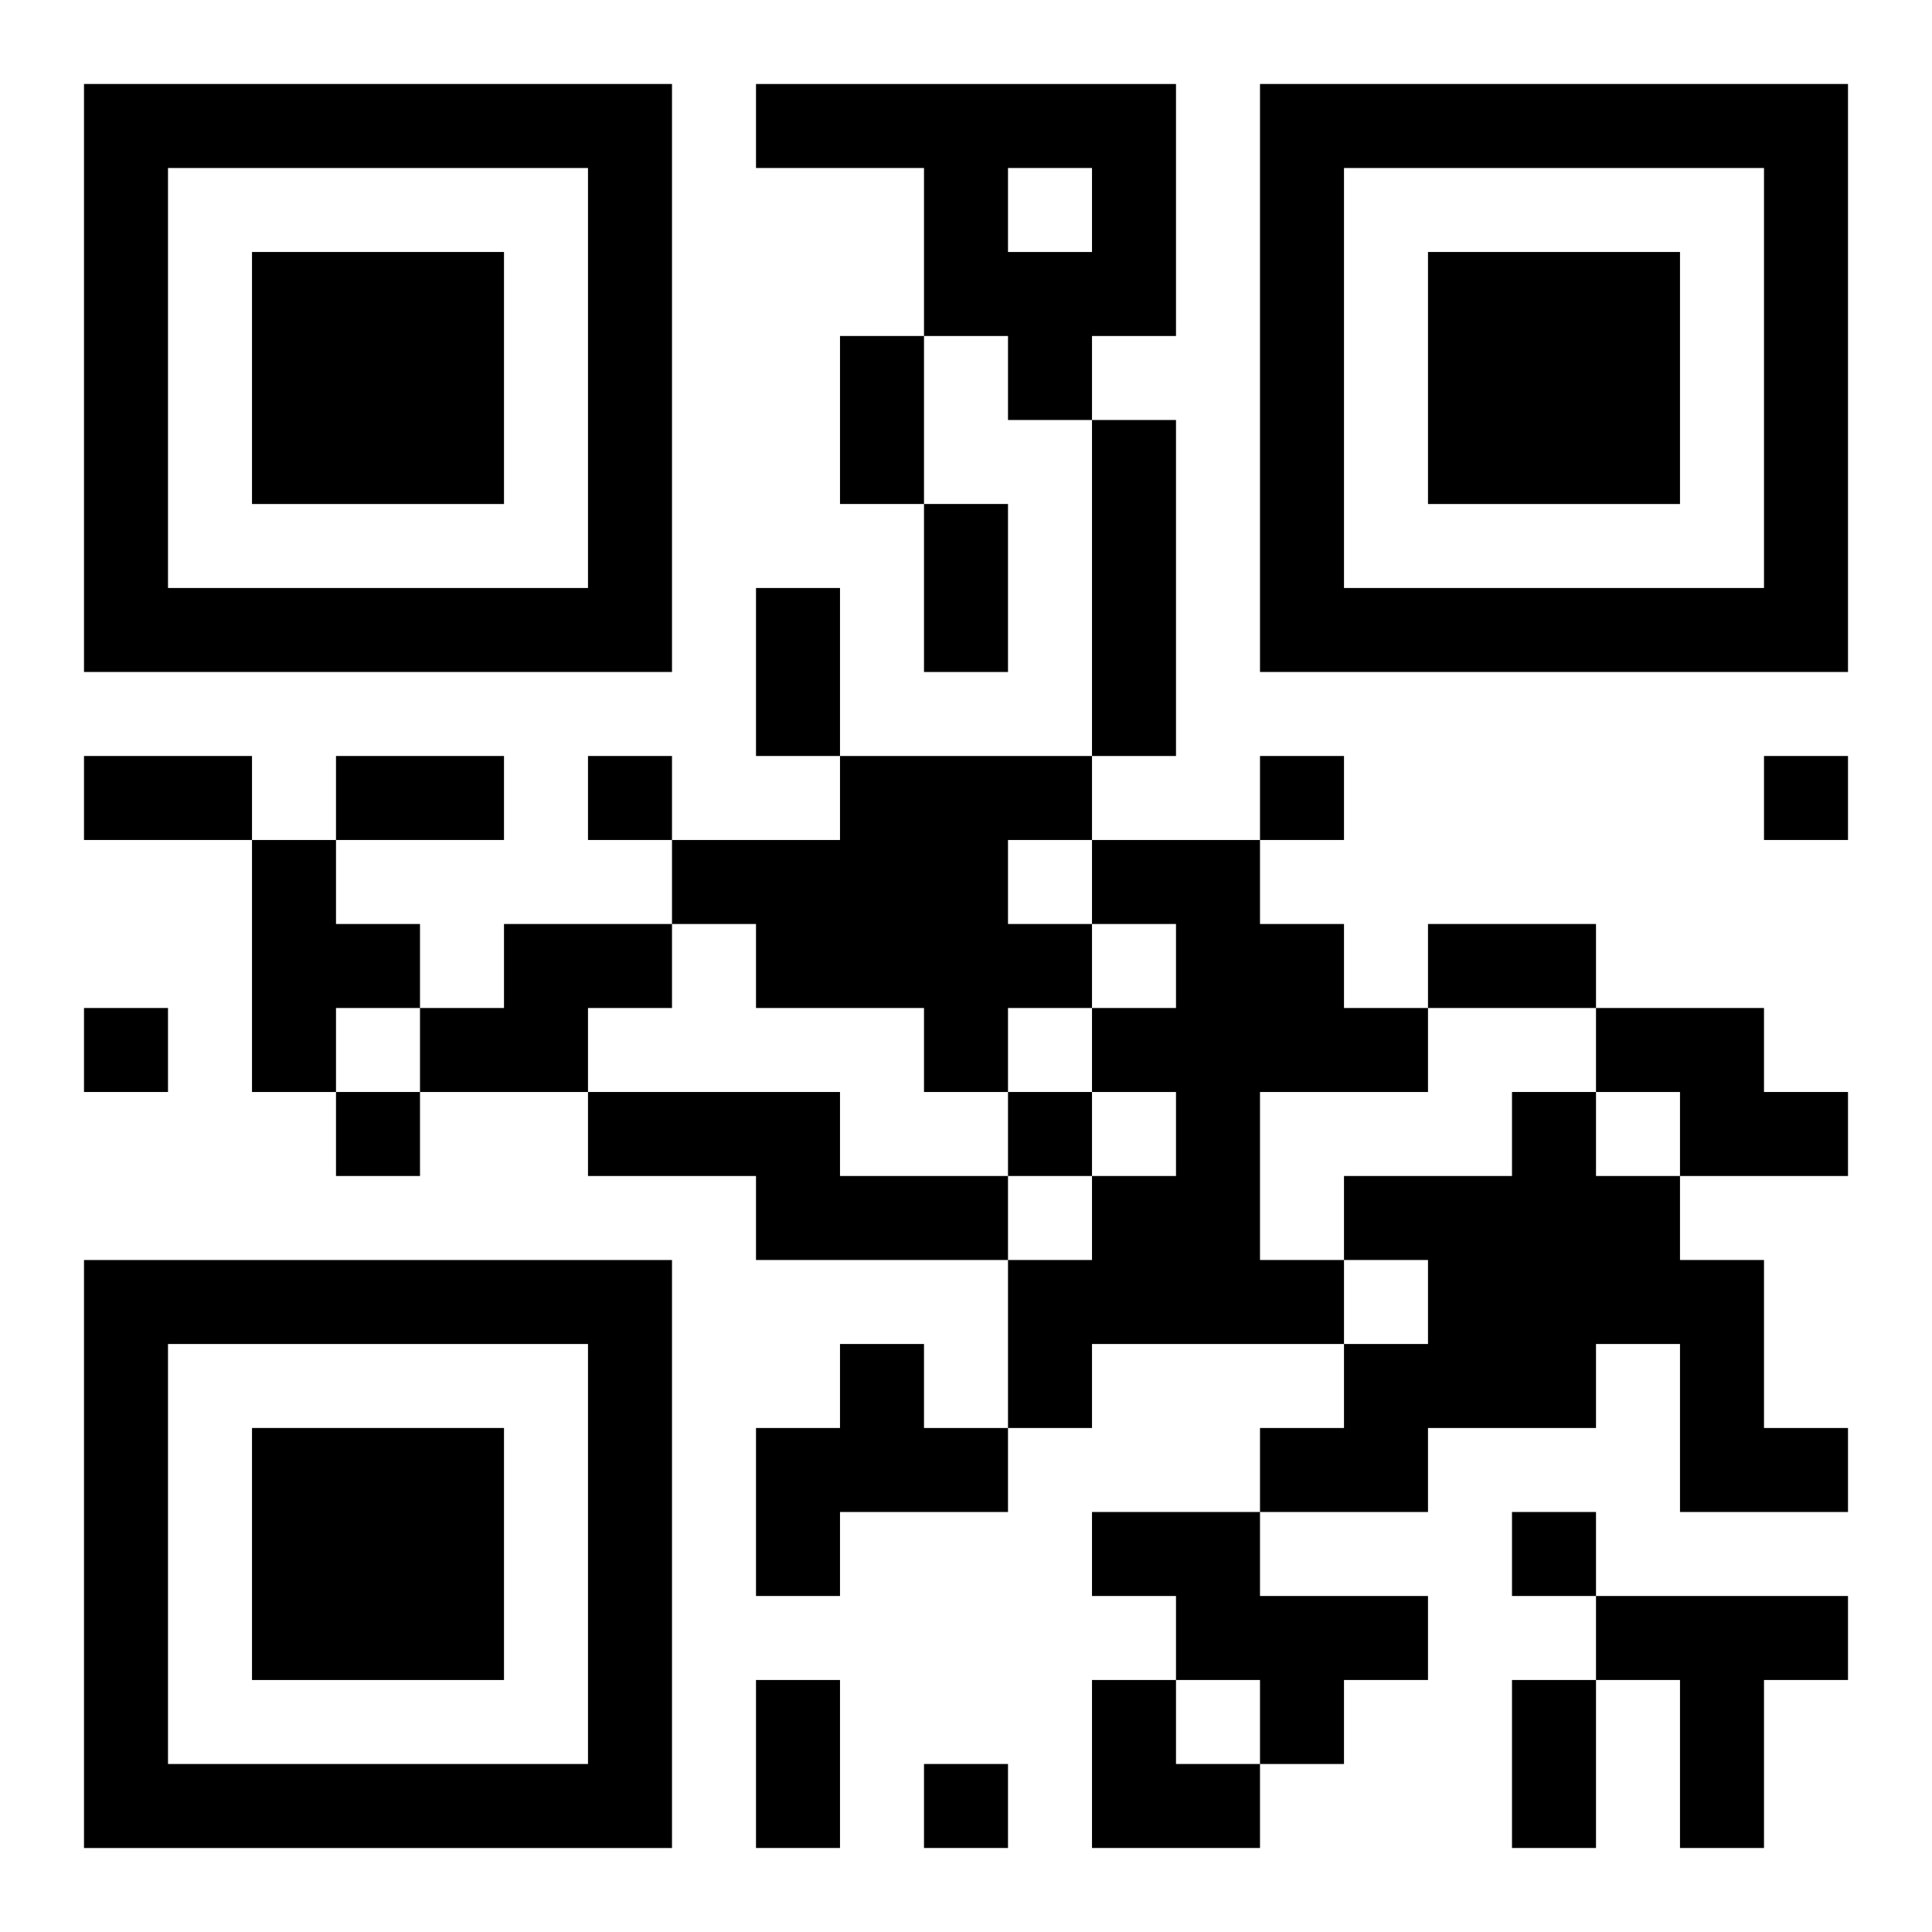
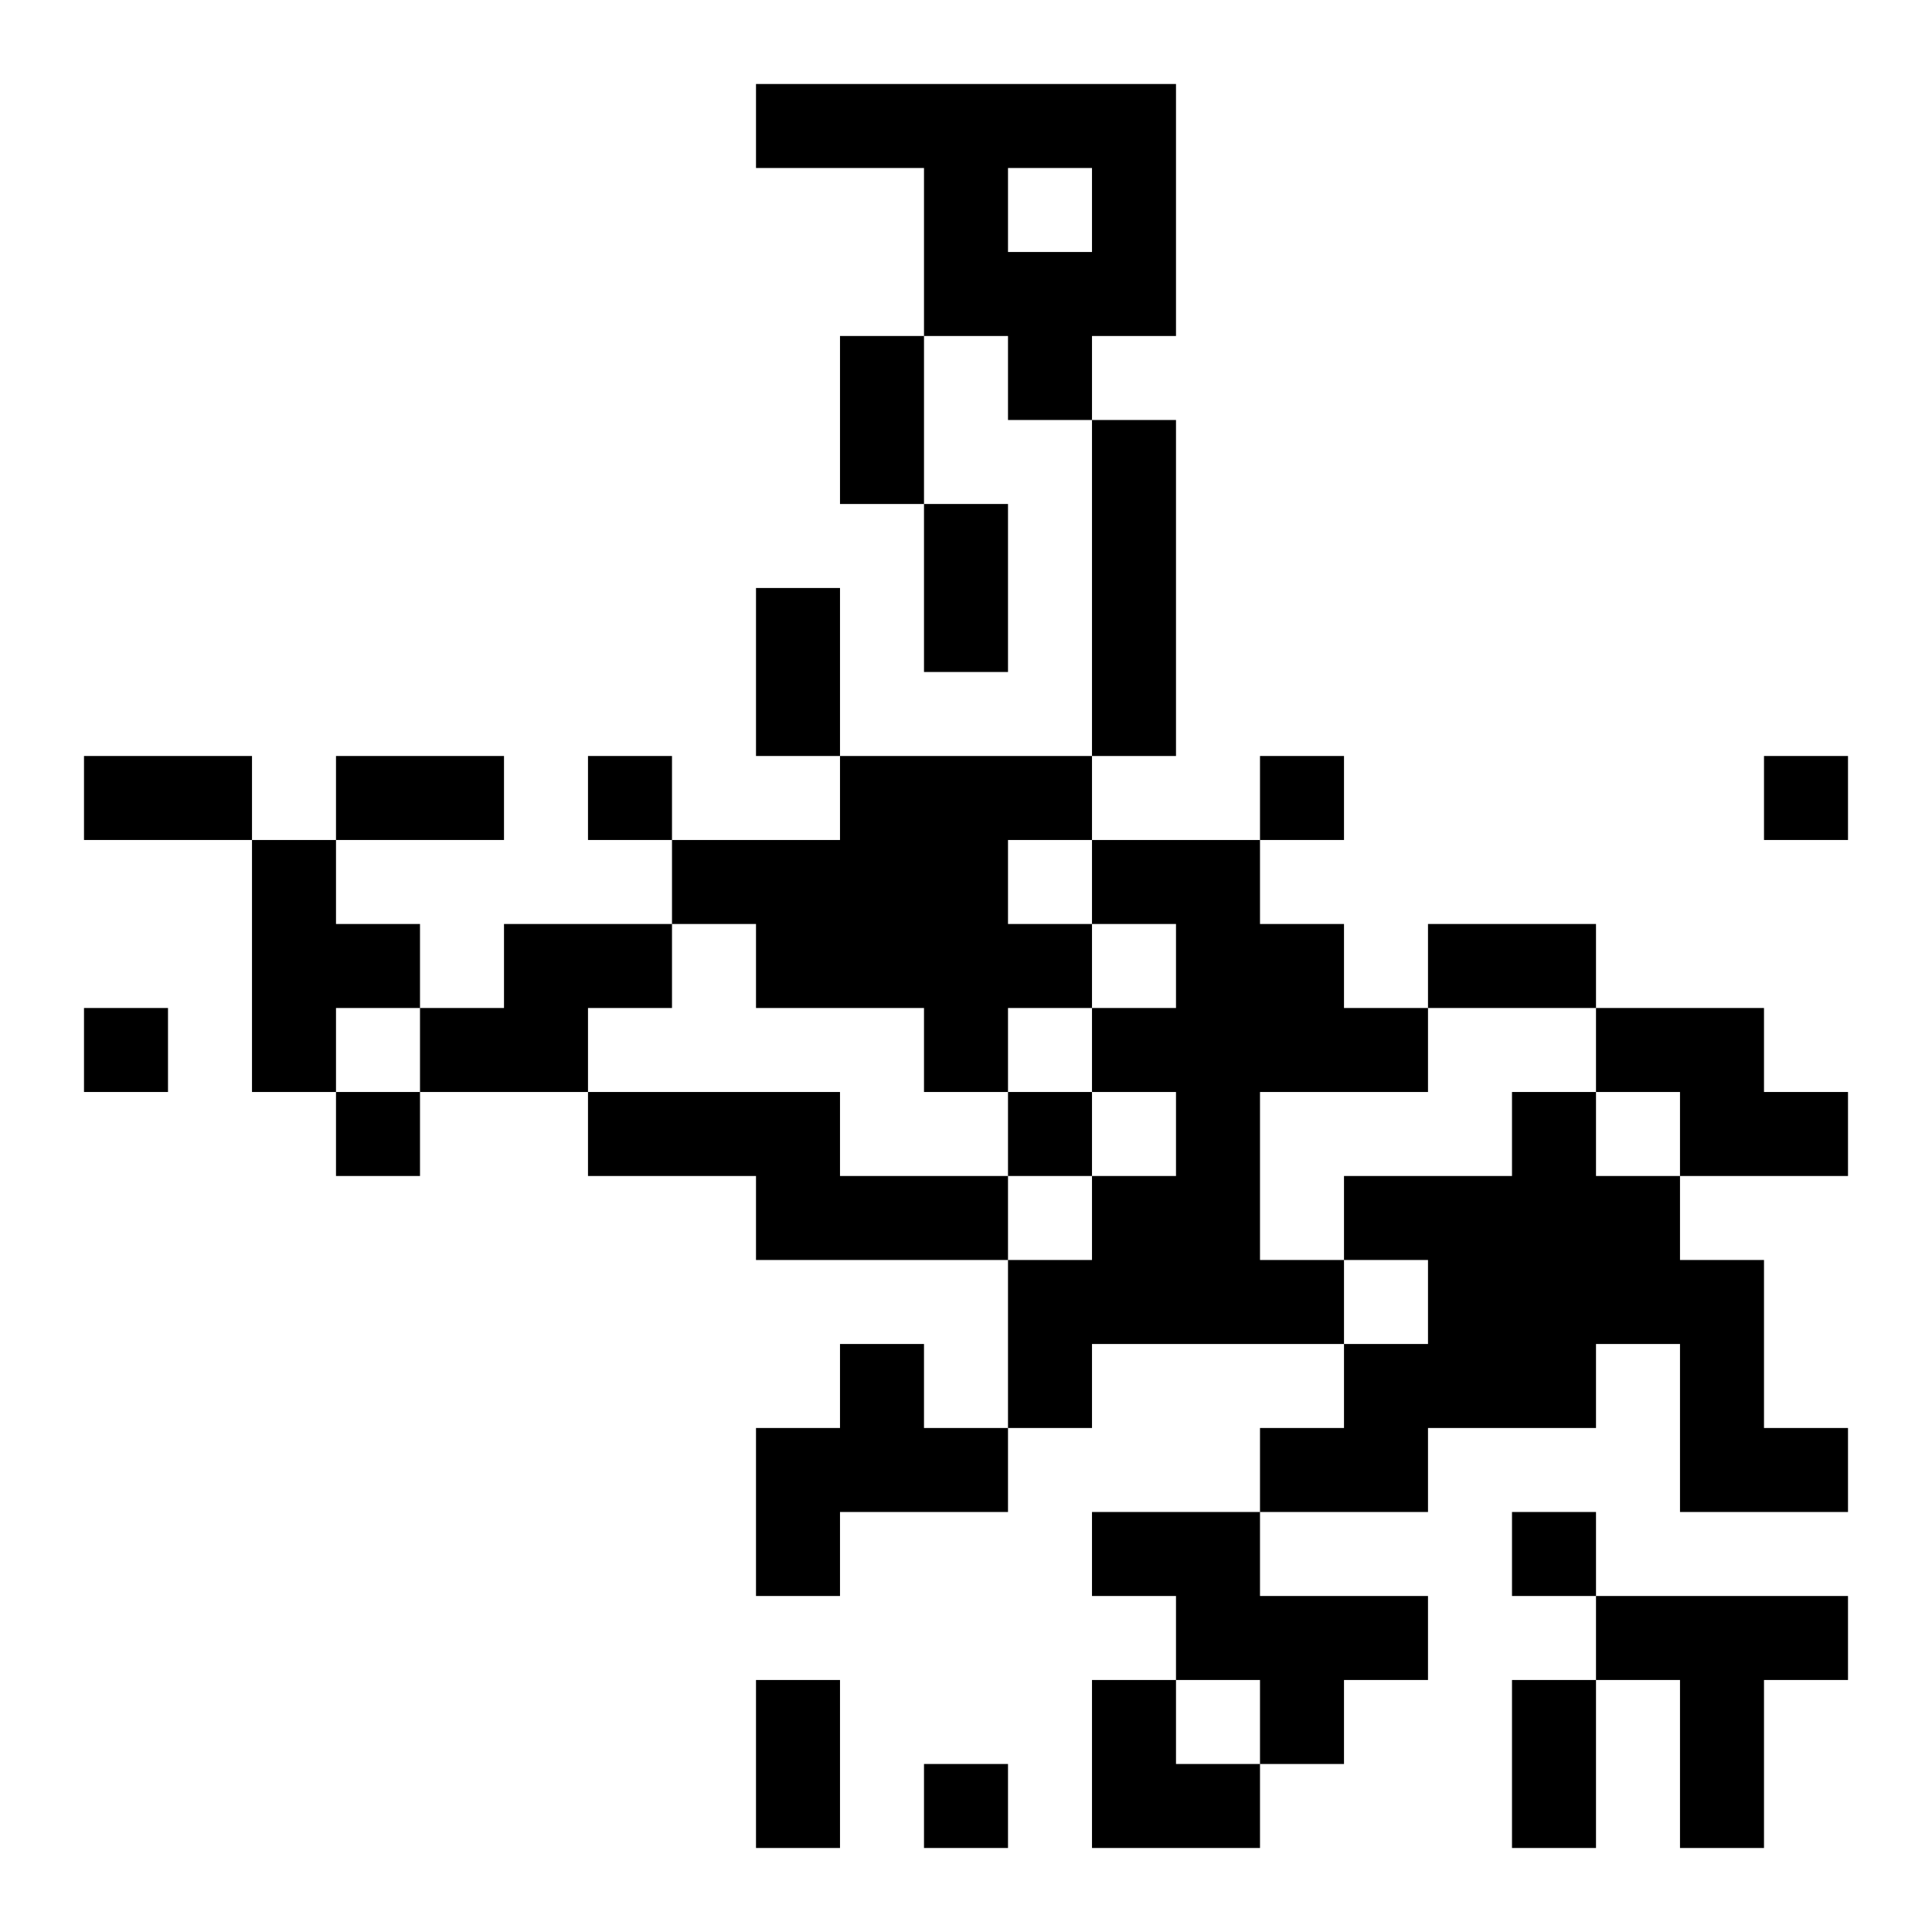
<svg xmlns="http://www.w3.org/2000/svg" xmlns:xlink="http://www.w3.org/1999/xlink" width="250" height="250" baseProfile="full" version="1.1" viewBox="-1 -1 23 23">
  <symbol id="a">
-     <path d="m0 7v7h7v-7h-7zm1 1h5v5h-5v-5zm1 1v3h3v-3h-3z" />
-   </symbol>
+     </symbol>
  <use y="-7" xlink:href="#a" />
  <use y="7" xlink:href="#a" />
  <use x="14" y="-7" xlink:href="#a" />
  <path d="m8 0h5v3h-1v1h-1v-1h-1v-2h-2v-1m3 1v1h1v-1h-1m1 3h1v4h-1v-4m-3 4h3v1h-1v1h1v1h-1v1h-1v-1h-2v-1h-1v-1h2v-1m-7 1h1v1h1v1h-1v1h-1v-3m10 0h2v1h1v1h1v1h-2v2h1v1h-3v1h-1v-2h1v-1h1v-1h-1v-1h1v-1h-1v-1m-7 1h2v1h-1v1h-2v-1h1v-1m13 1h2v1h1v1h-2v-1h-1v-1m-12 1h3v1h2v1h-3v-1h-2v-1m11 0h1v1h1v1h1v2h1v1h-2v-2h-1v1h-2v1h-2v-1h1v-1h1v-1h-1v-1h2v-1m-8 3h1v1h1v1h-2v1h-1v-2h1v-1m3 2h2v1h2v1h-1v1h-1v-1h-1v-1h-1v-1m6 1h3v1h-1v2h-1v-2h-1v-1m-12-10v1h1v-1h-1m8 0v1h1v-1h-1m6 0v1h1v-1h-1m-20 3v1h1v-1h-1m3 1v1h1v-1h-1m8 0v1h1v-1h-1m6 5v1h1v-1h-1m-7 3v1h1v-1h-1m-1-17h1v2h-1v-2m1 2h1v2h-1v-2m-2 1h1v2h-1v-2m-8 2h2v1h-2v-1m3 0h2v1h-2v-1m13 2h2v1h-2v-1m-8 9h1v2h-1v-2m9 0h1v2h-1v-2m-5 0h1v1h1v1h-2z" />
</svg>